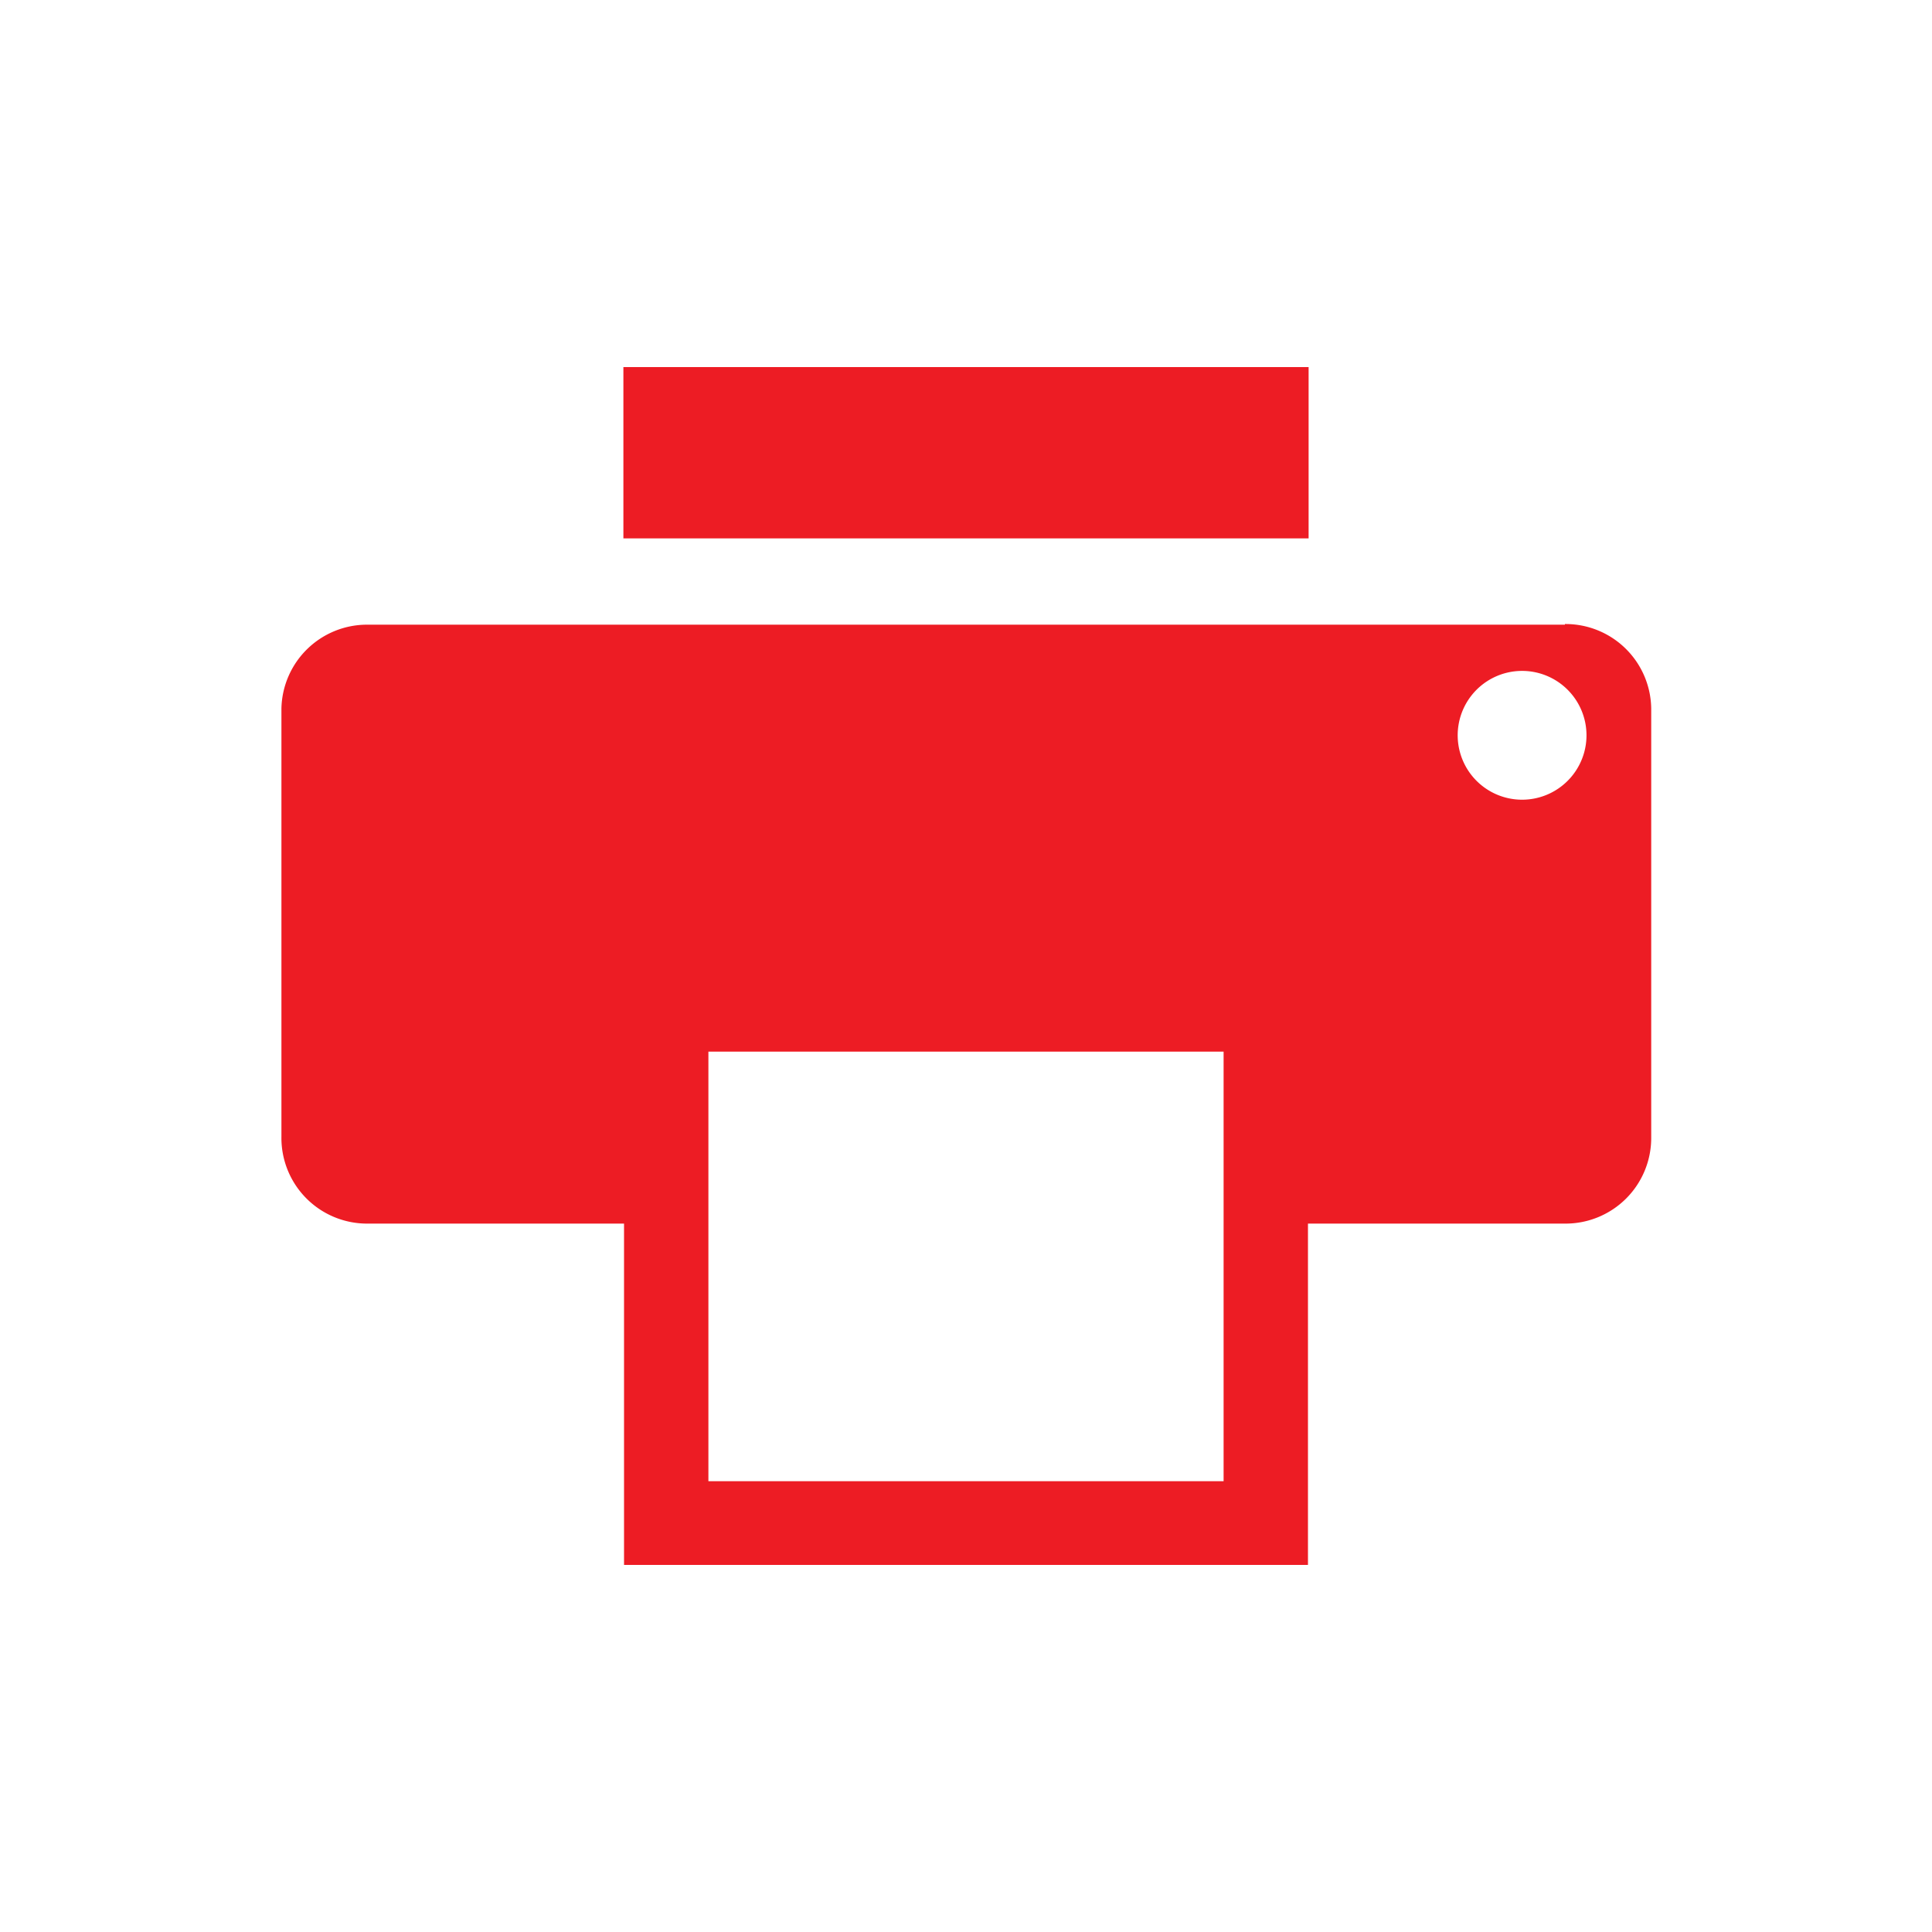
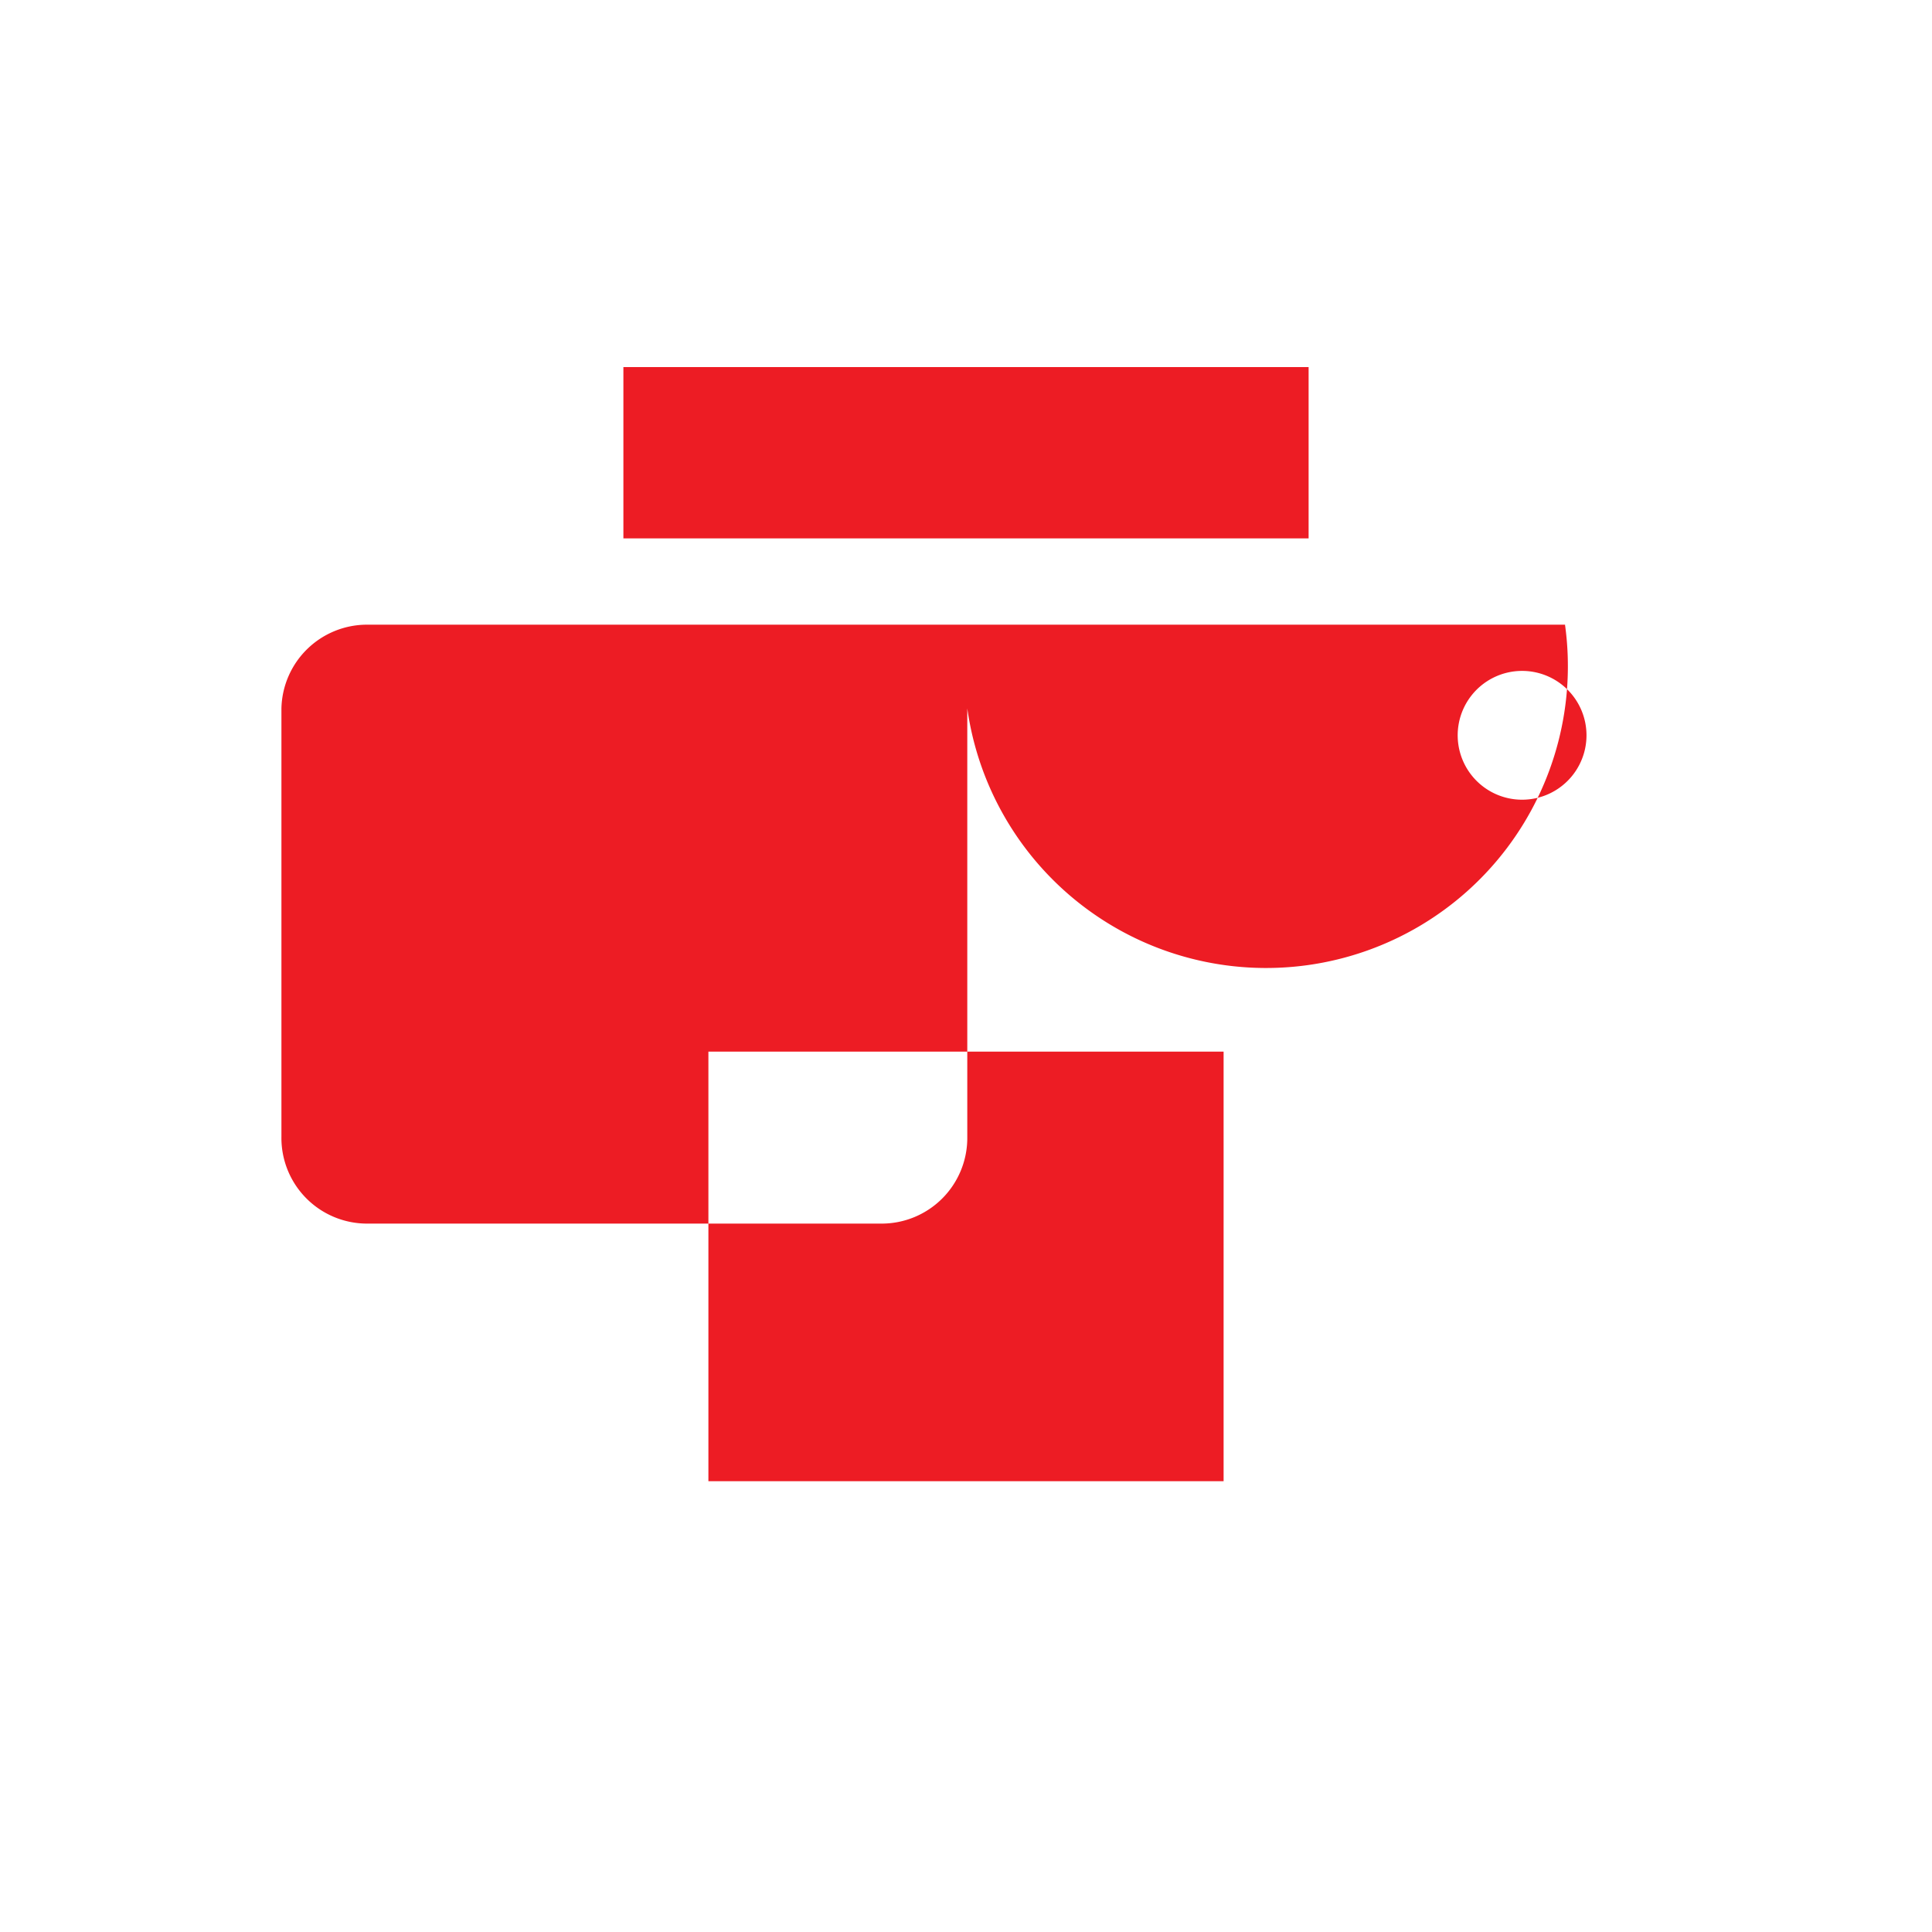
<svg xmlns="http://www.w3.org/2000/svg" viewBox="0 0 30 30">
-   <path d="M9.68,5.7H20.32V8.36H9.68Zm14.62,4H5.69A1.33,1.33,0,0,0,4.37,11v6.65A1.33,1.33,0,0,0,5.69,19h4V24.3H20.31V19h4a1.33,1.33,0,0,0,1.33-1.32V11A1.33,1.33,0,0,0,24.3,9.69M19,23H11V16.33h8ZM24.6,11.68a1,1,0,0,1-1.93,0,1,1,0,1,1,1.93,0" style="fill: #ed1c24" />
+   <path d="M9.68,5.7H20.32V8.36H9.68Zm14.62,4H5.69A1.33,1.33,0,0,0,4.37,11v6.65A1.33,1.33,0,0,0,5.69,19h4V24.3V19h4a1.33,1.33,0,0,0,1.33-1.32V11A1.33,1.33,0,0,0,24.3,9.69M19,23H11V16.33h8ZM24.6,11.68a1,1,0,0,1-1.93,0,1,1,0,1,1,1.93,0" style="fill: #ed1c24" />
</svg>